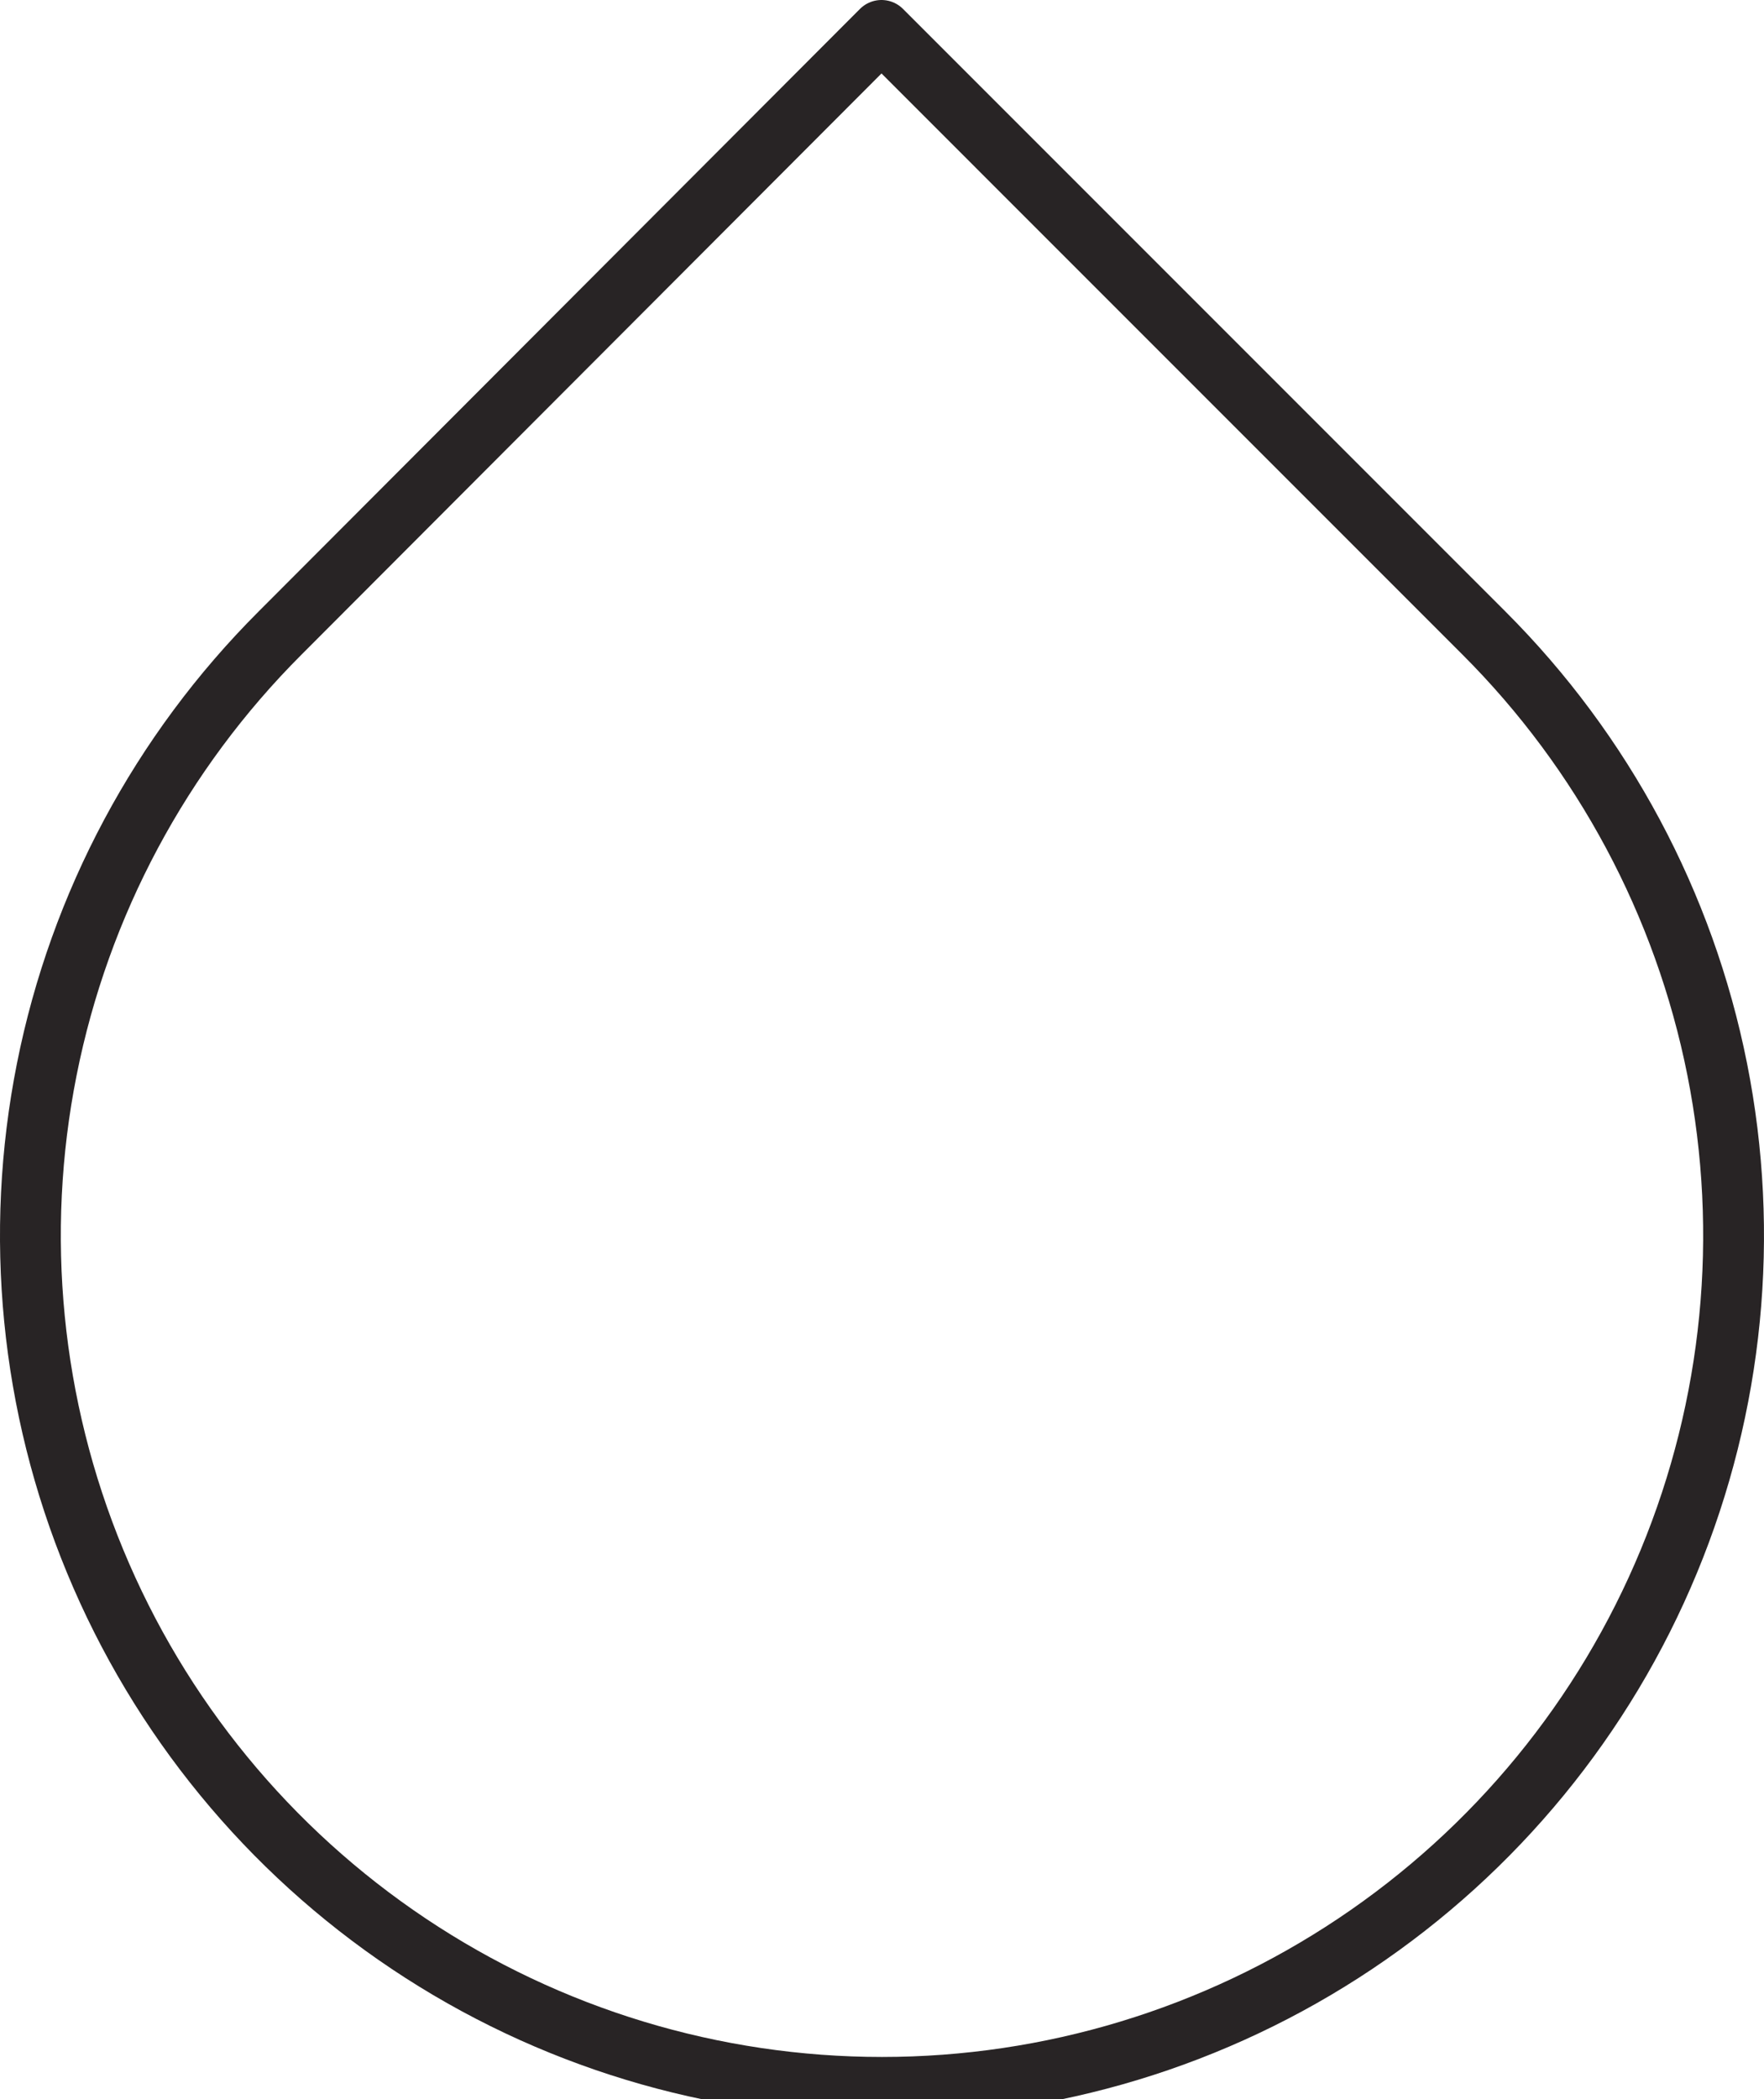
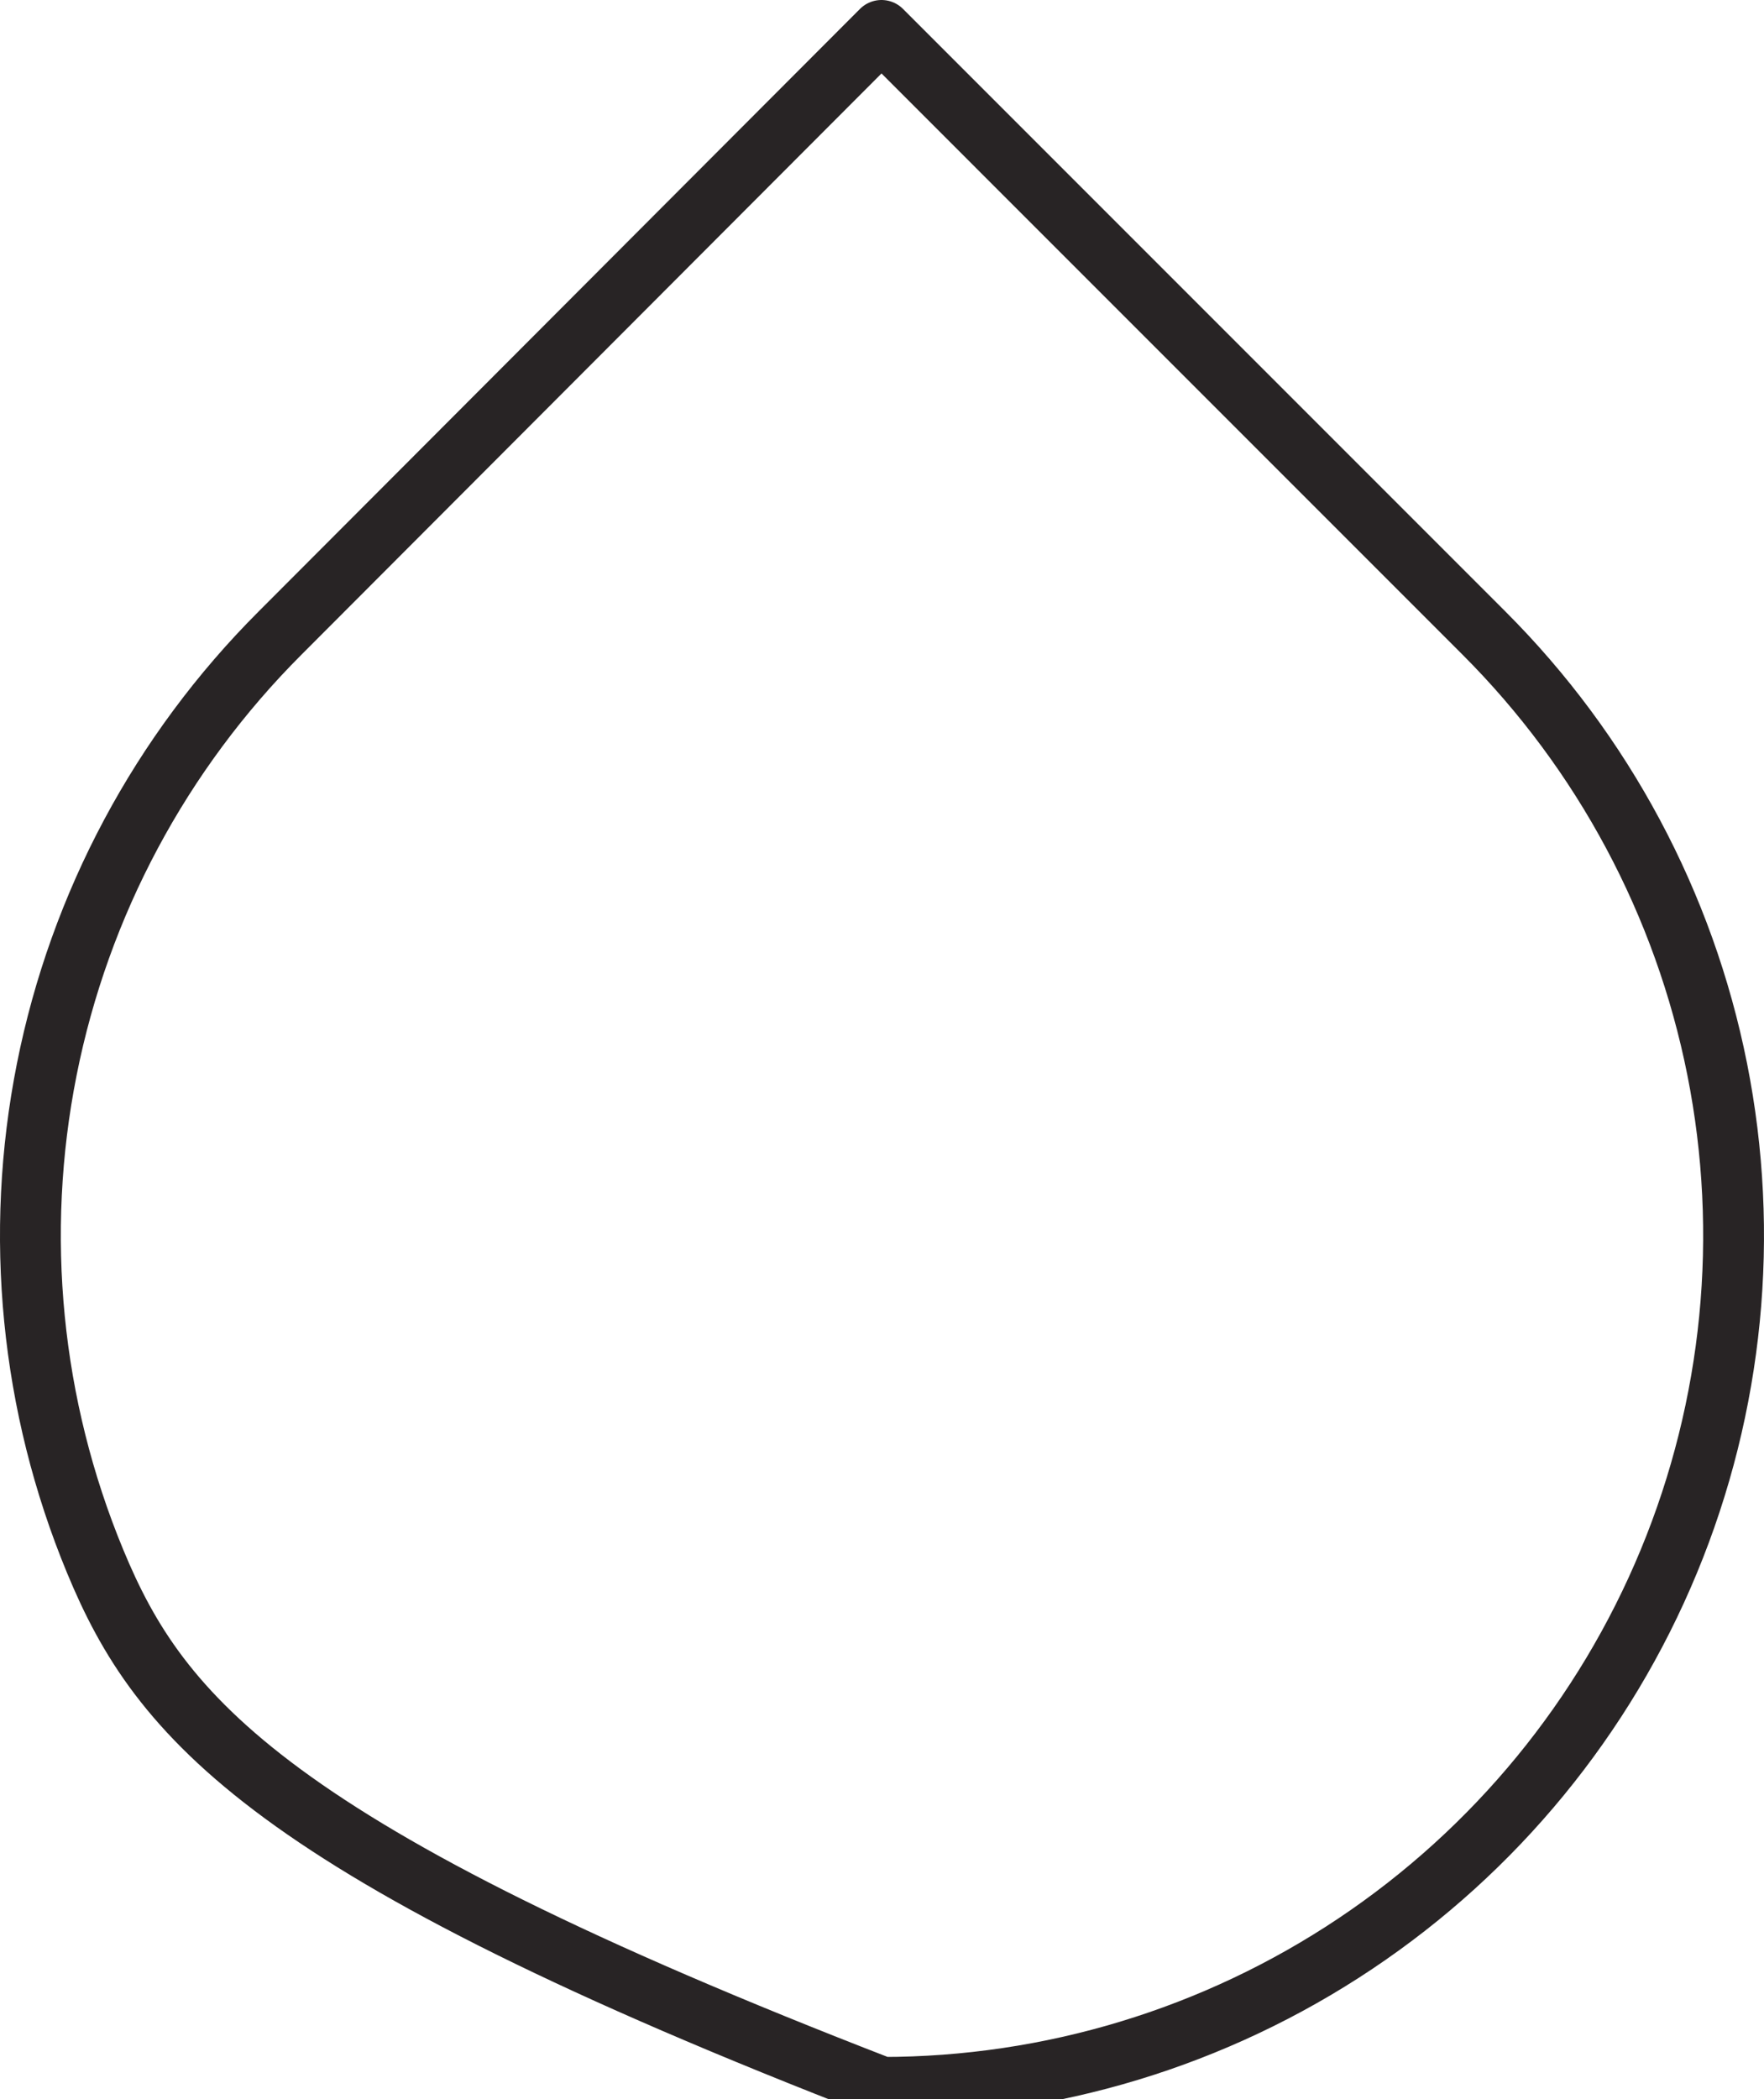
<svg xmlns="http://www.w3.org/2000/svg" width="58" height="69" viewBox="0 0 58 69" fill="none">
-   <path d="M28.983 1L48.792 20.81C52.71 24.725 55.379 29.714 56.461 35.146C57.542 40.578 56.989 46.209 54.87 51.326C52.752 56.444 49.163 60.818 44.558 63.895C39.953 66.973 34.539 68.615 29 68.615C23.461 68.615 18.047 66.973 13.442 63.895C8.837 60.818 5.248 56.444 3.13 51.326C1.011 46.209 0.457 40.578 1.539 35.146C2.621 29.714 5.29 24.725 9.208 20.81L28.983 1Z" stroke="#282425" stroke-width="2" stroke-linecap="round" stroke-linejoin="round" />
+   <path d="M28.983 1L48.792 20.81C52.71 24.725 55.379 29.714 56.461 35.146C57.542 40.578 56.989 46.209 54.87 51.326C52.752 56.444 49.163 60.818 44.558 63.895C39.953 66.973 34.539 68.615 29 68.615C8.837 60.818 5.248 56.444 3.13 51.326C1.011 46.209 0.457 40.578 1.539 35.146C2.621 29.714 5.29 24.725 9.208 20.81L28.983 1Z" stroke="#282425" stroke-width="2" stroke-linecap="round" stroke-linejoin="round" />
</svg>